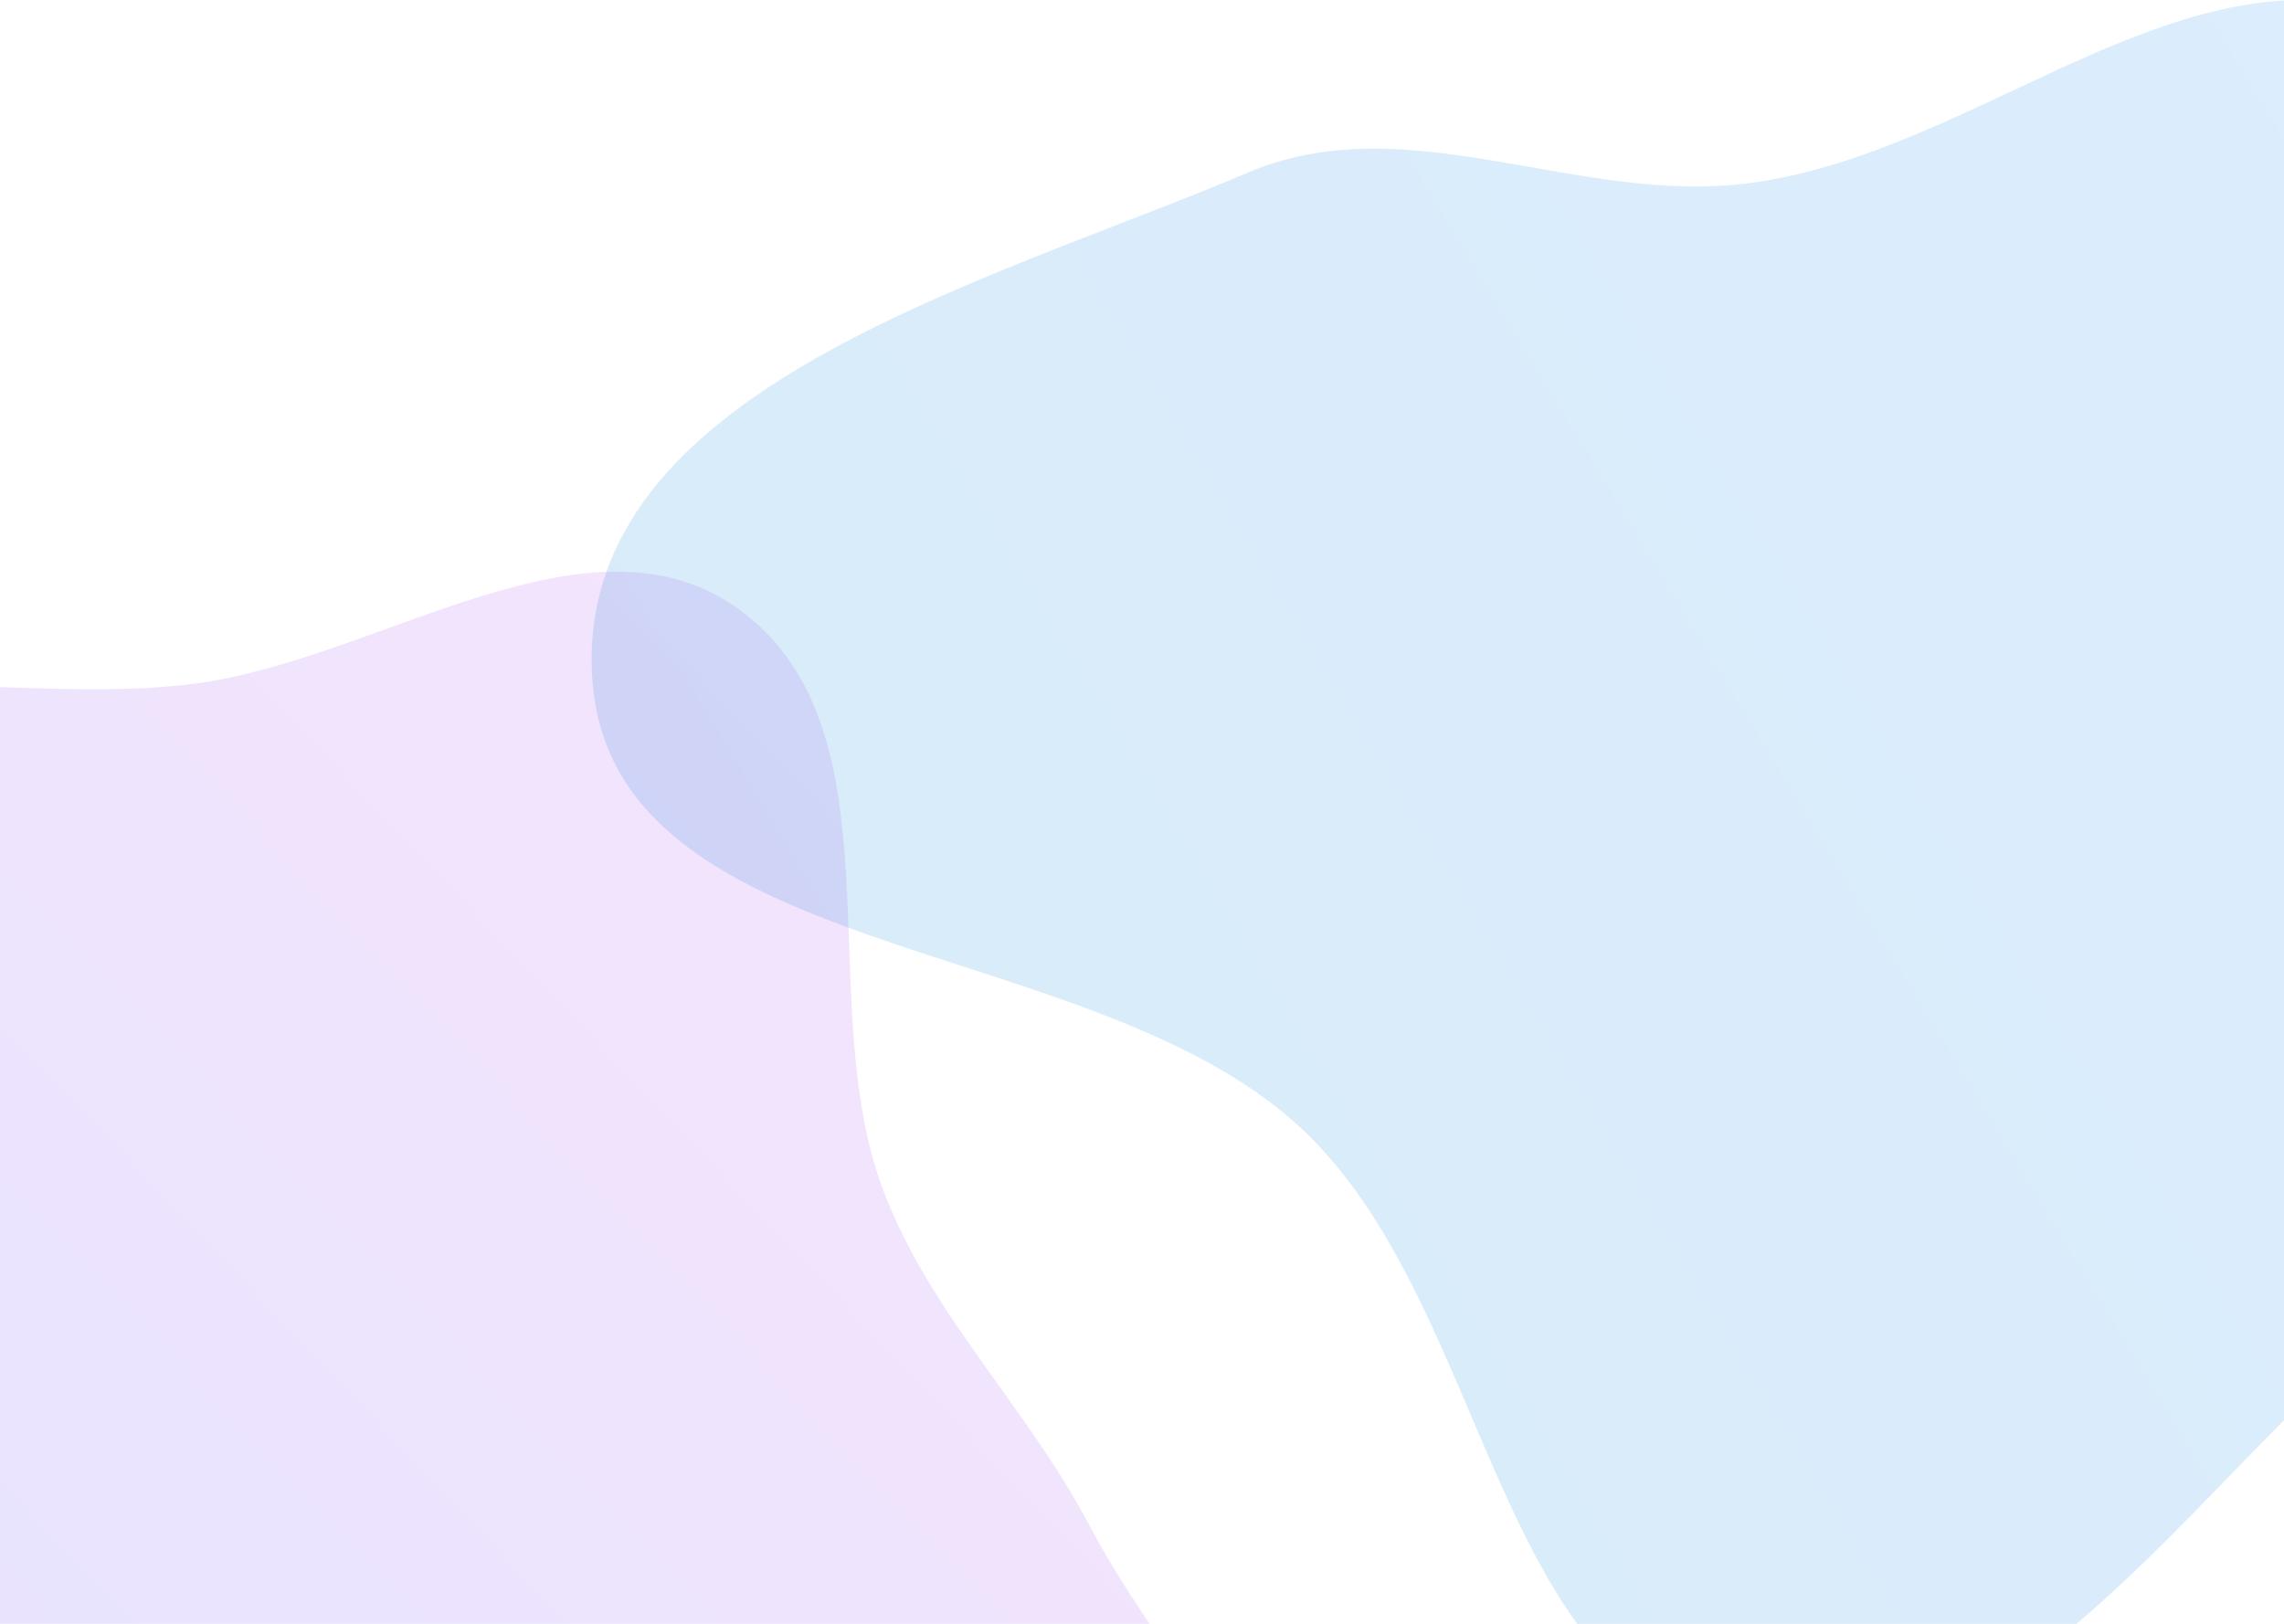
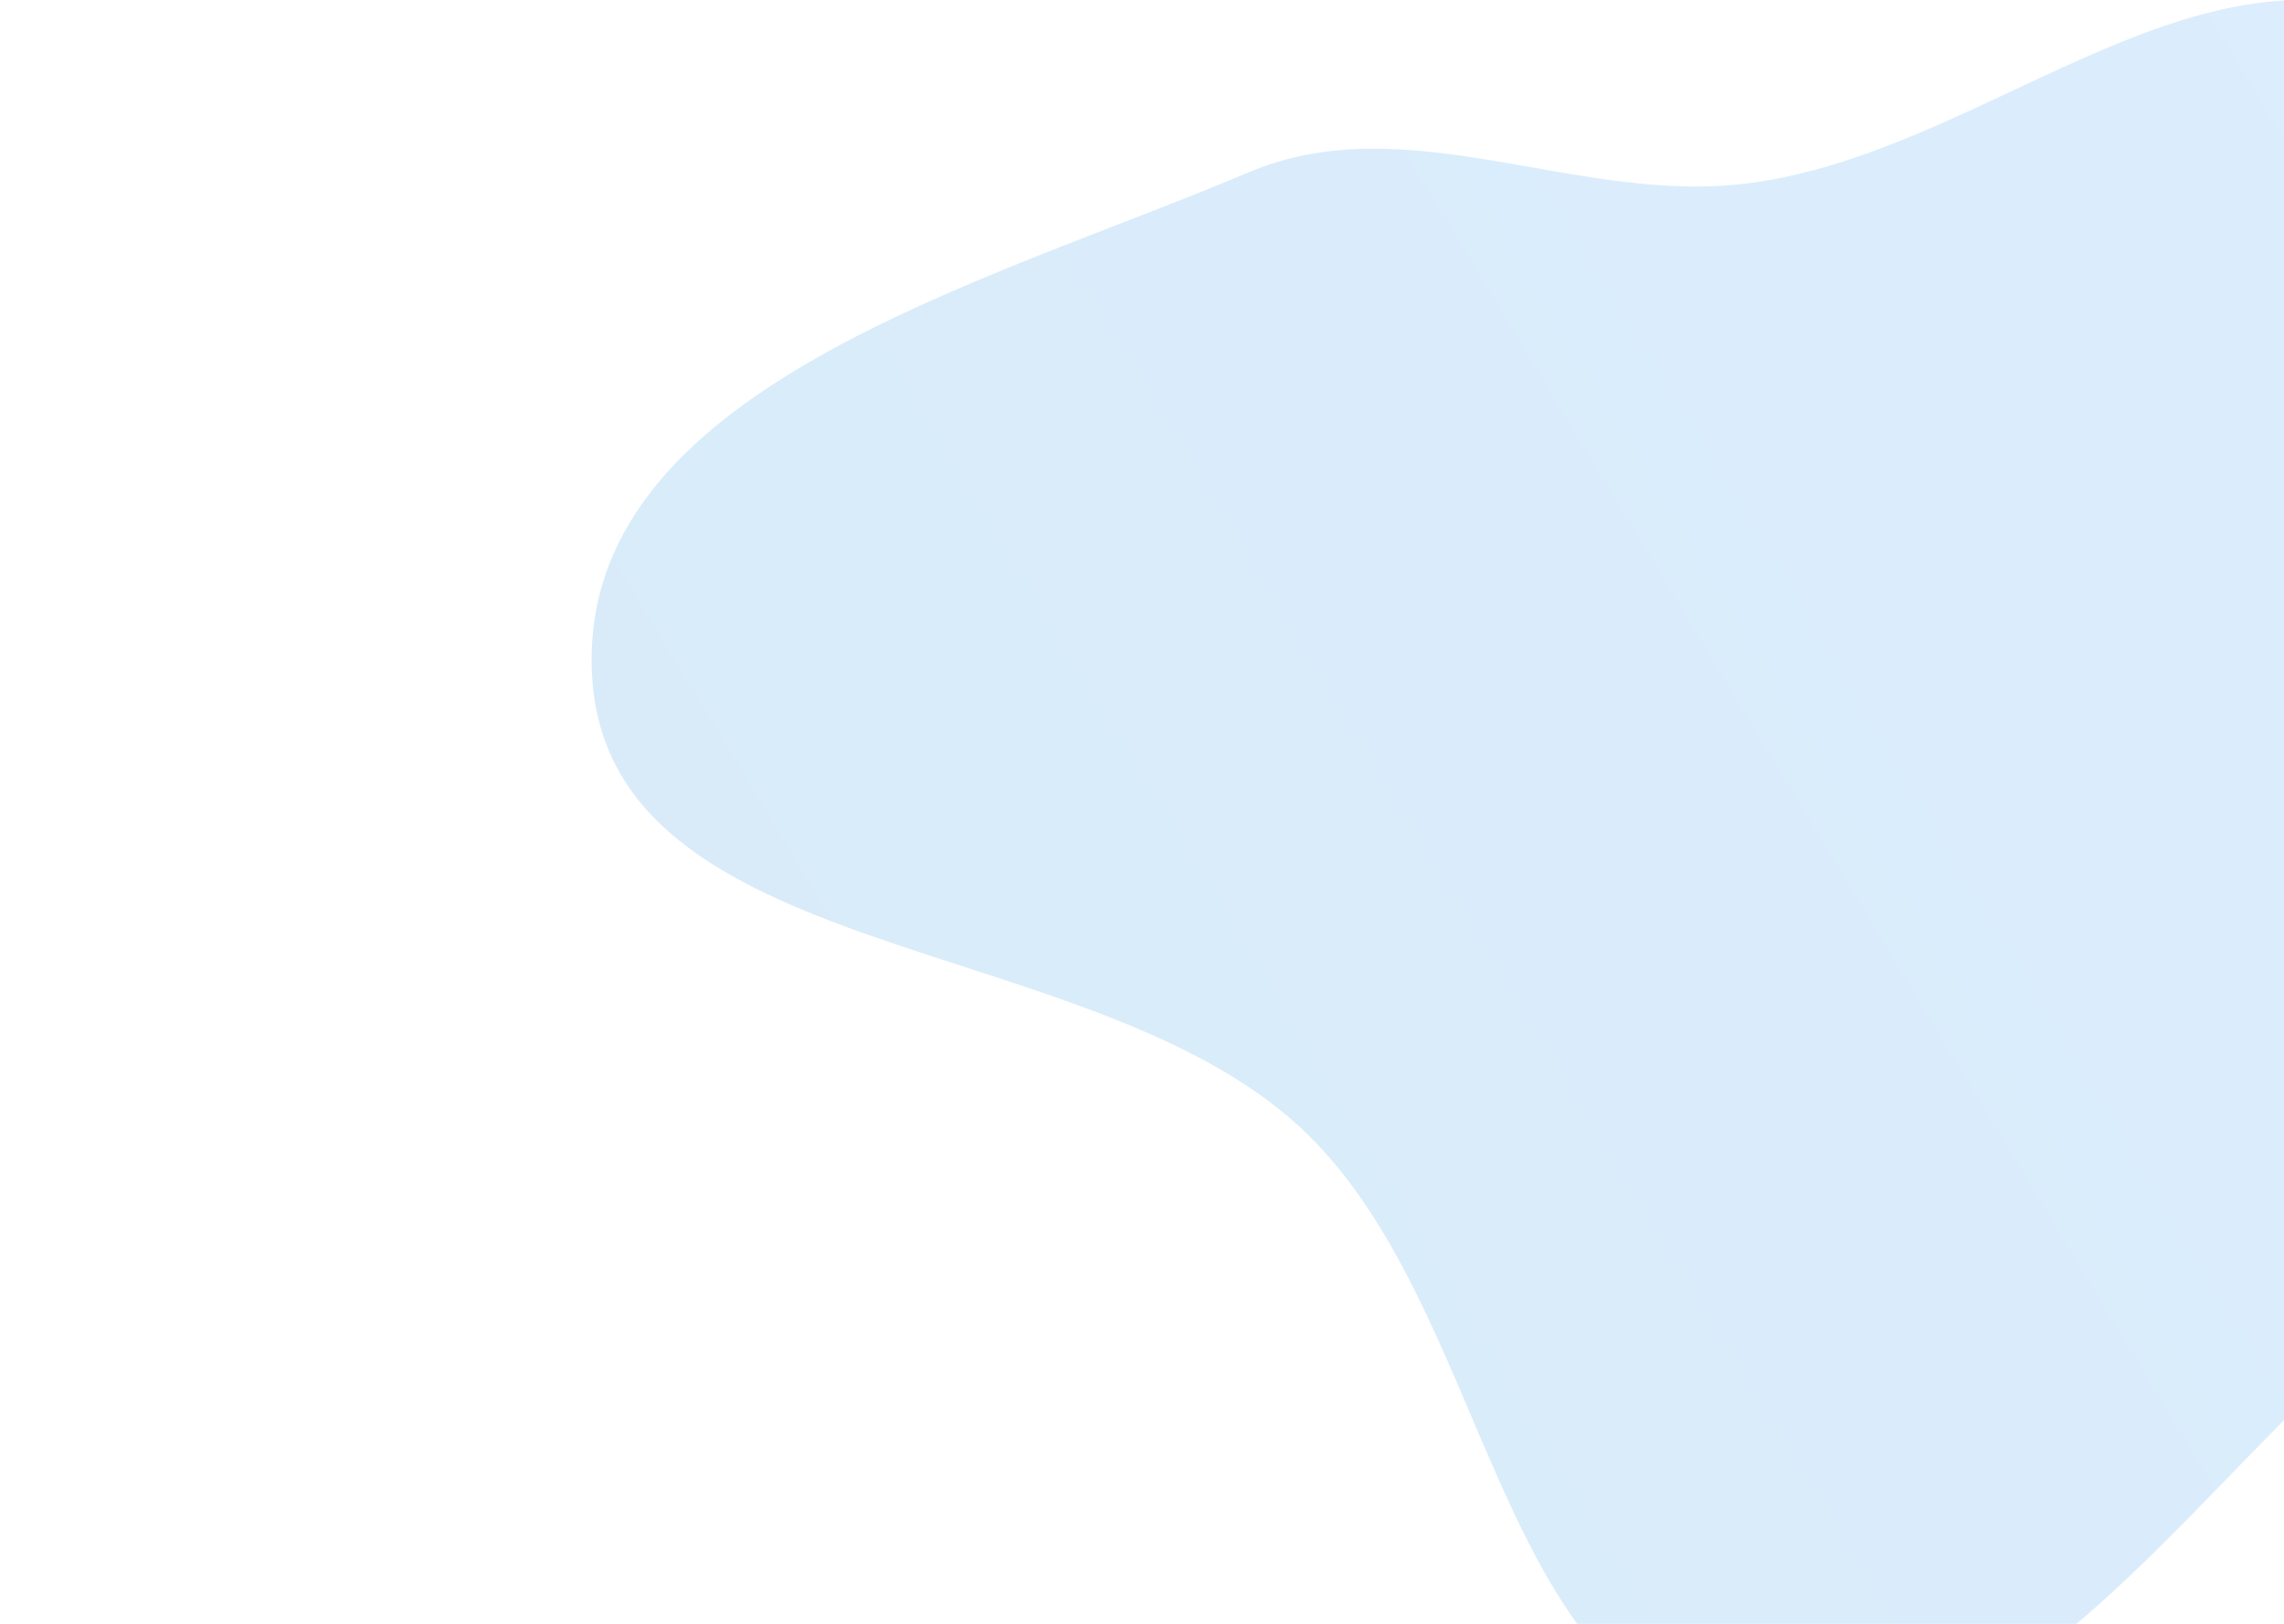
<svg xmlns="http://www.w3.org/2000/svg" width="1440" height="1024" fill="none">
-   <path fill="url(#prefix__a)" fill-rule="evenodd" d="M-217.58 475.75c91.82-72.02 225.52-29.38 341.2-44.74C240 415.56 372.33 315.14 466.77 384.9c102.9 76.02 44.74 246.76 90.31 366.31 29.83 78.24 90.48 136.14 129.48 210.23 57.92 109.99 169.67 208.23 155.9 331.77-13.52 121.26-103.42 264.33-224.23 281.37-141.96 20.03-232.72-220.96-374.06-196.99-151.7 25.73-172.68 330.24-325.85 315.72-128.6-12.2-110.9-230.73-128.15-358.76-12.16-90.14 65.87-176.25 44.1-264.57-26.42-107.2-167.12-163.46-176.72-273.45-10.15-116.29 33.01-248.75 124.87-320.79z" clip-rule="evenodd" opacity=".154" />
  <path fill="url(#prefix__b)" fill-rule="evenodd" d="M1103.43 115.43c146.42-19.45 275.33-155.84 413.5-103.59 188.09 71.13 409 212.64 407.06 413.88-1.94 201.25-259.28 278.6-414.96 405.96-130 106.35-240.24 294.39-405.6 265.3-163.7-28.8-161.93-274.12-284.34-386.66-134.95-124.06-436-101.46-445.82-284.6-9.68-180.38 247.41-246.3 413.54-316.9 101.01-42.93 207.83 21.06 316.62 6.61z" clip-rule="evenodd" opacity=".154" />
  <defs>
    <linearGradient id="prefix__b" x1="373" x2="1995.44" y1="1100" y2="118.03" gradientUnits="userSpaceOnUse">
      <stop stop-color="#007ACC" />
      <stop offset="1" stop-color="#1E90FF" />
    </linearGradient>
    <linearGradient id="prefix__a" x1="107.37" x2="1130.66" y1="1993.35" y2="1026.31" gradientUnits="userSpaceOnUse">
      <stop stop-color="#3245FF" />
      <stop offset="1" stop-color="#BC52EE" />
    </linearGradient>
  </defs>
</svg>